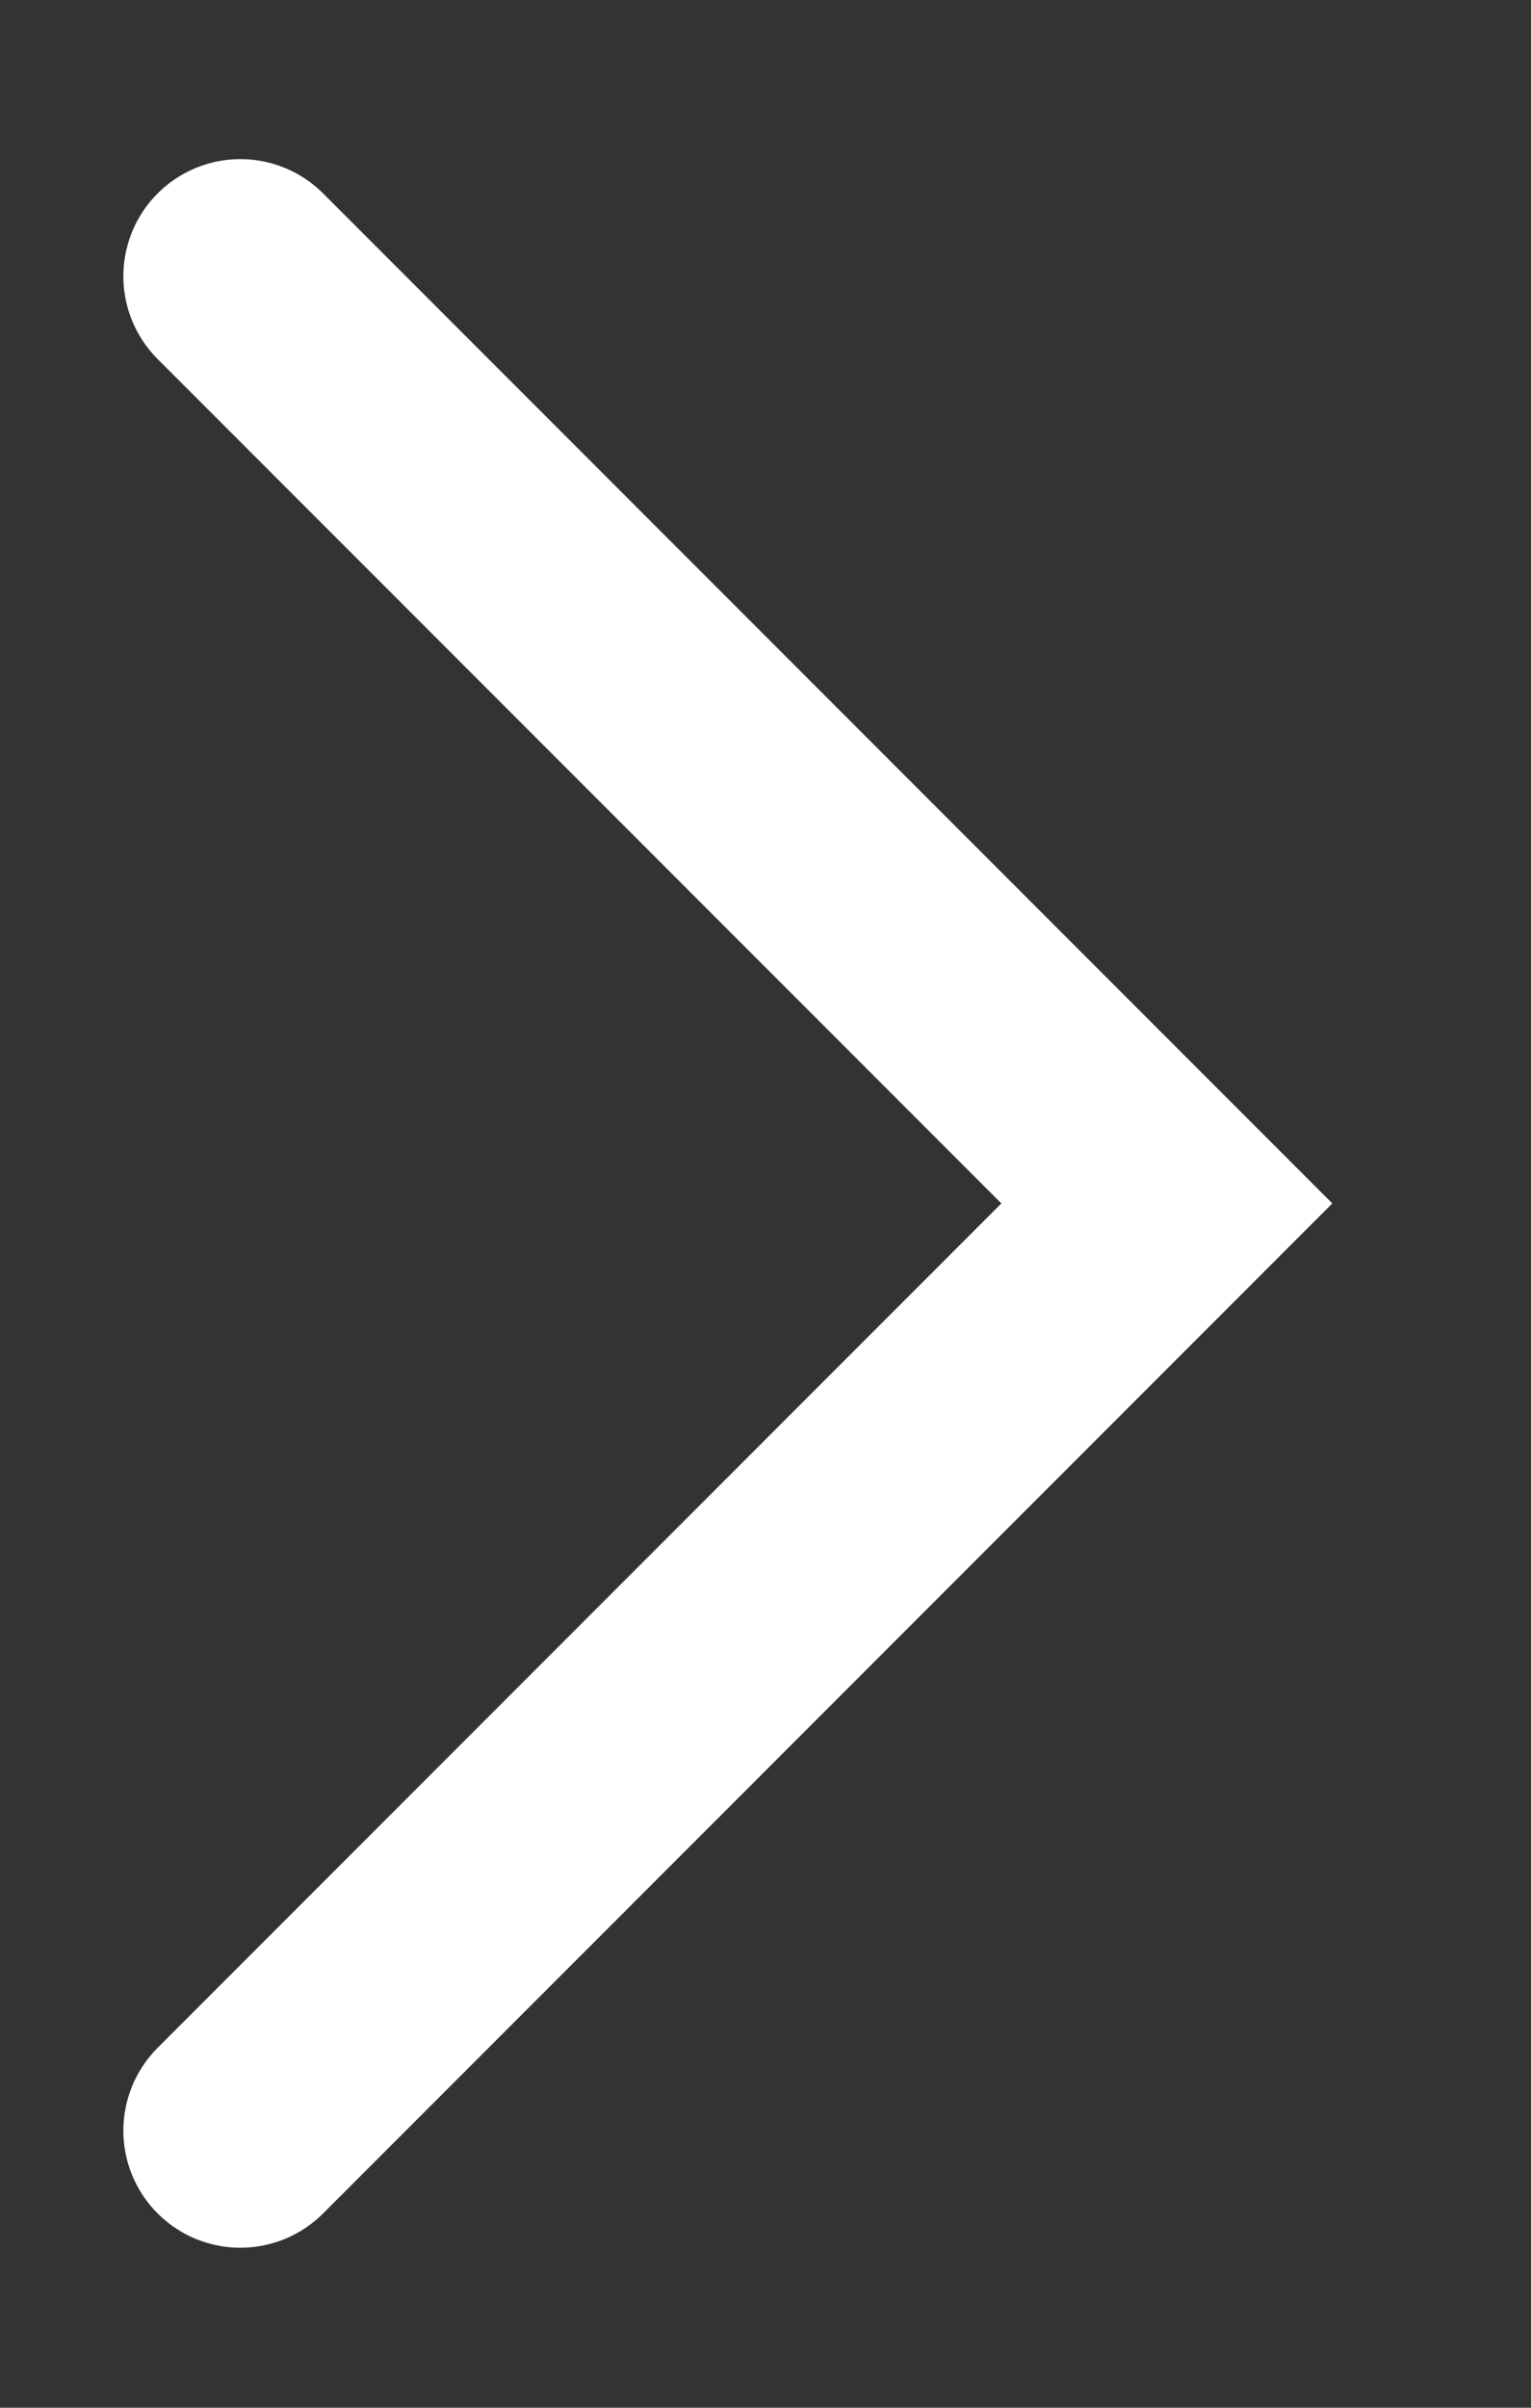
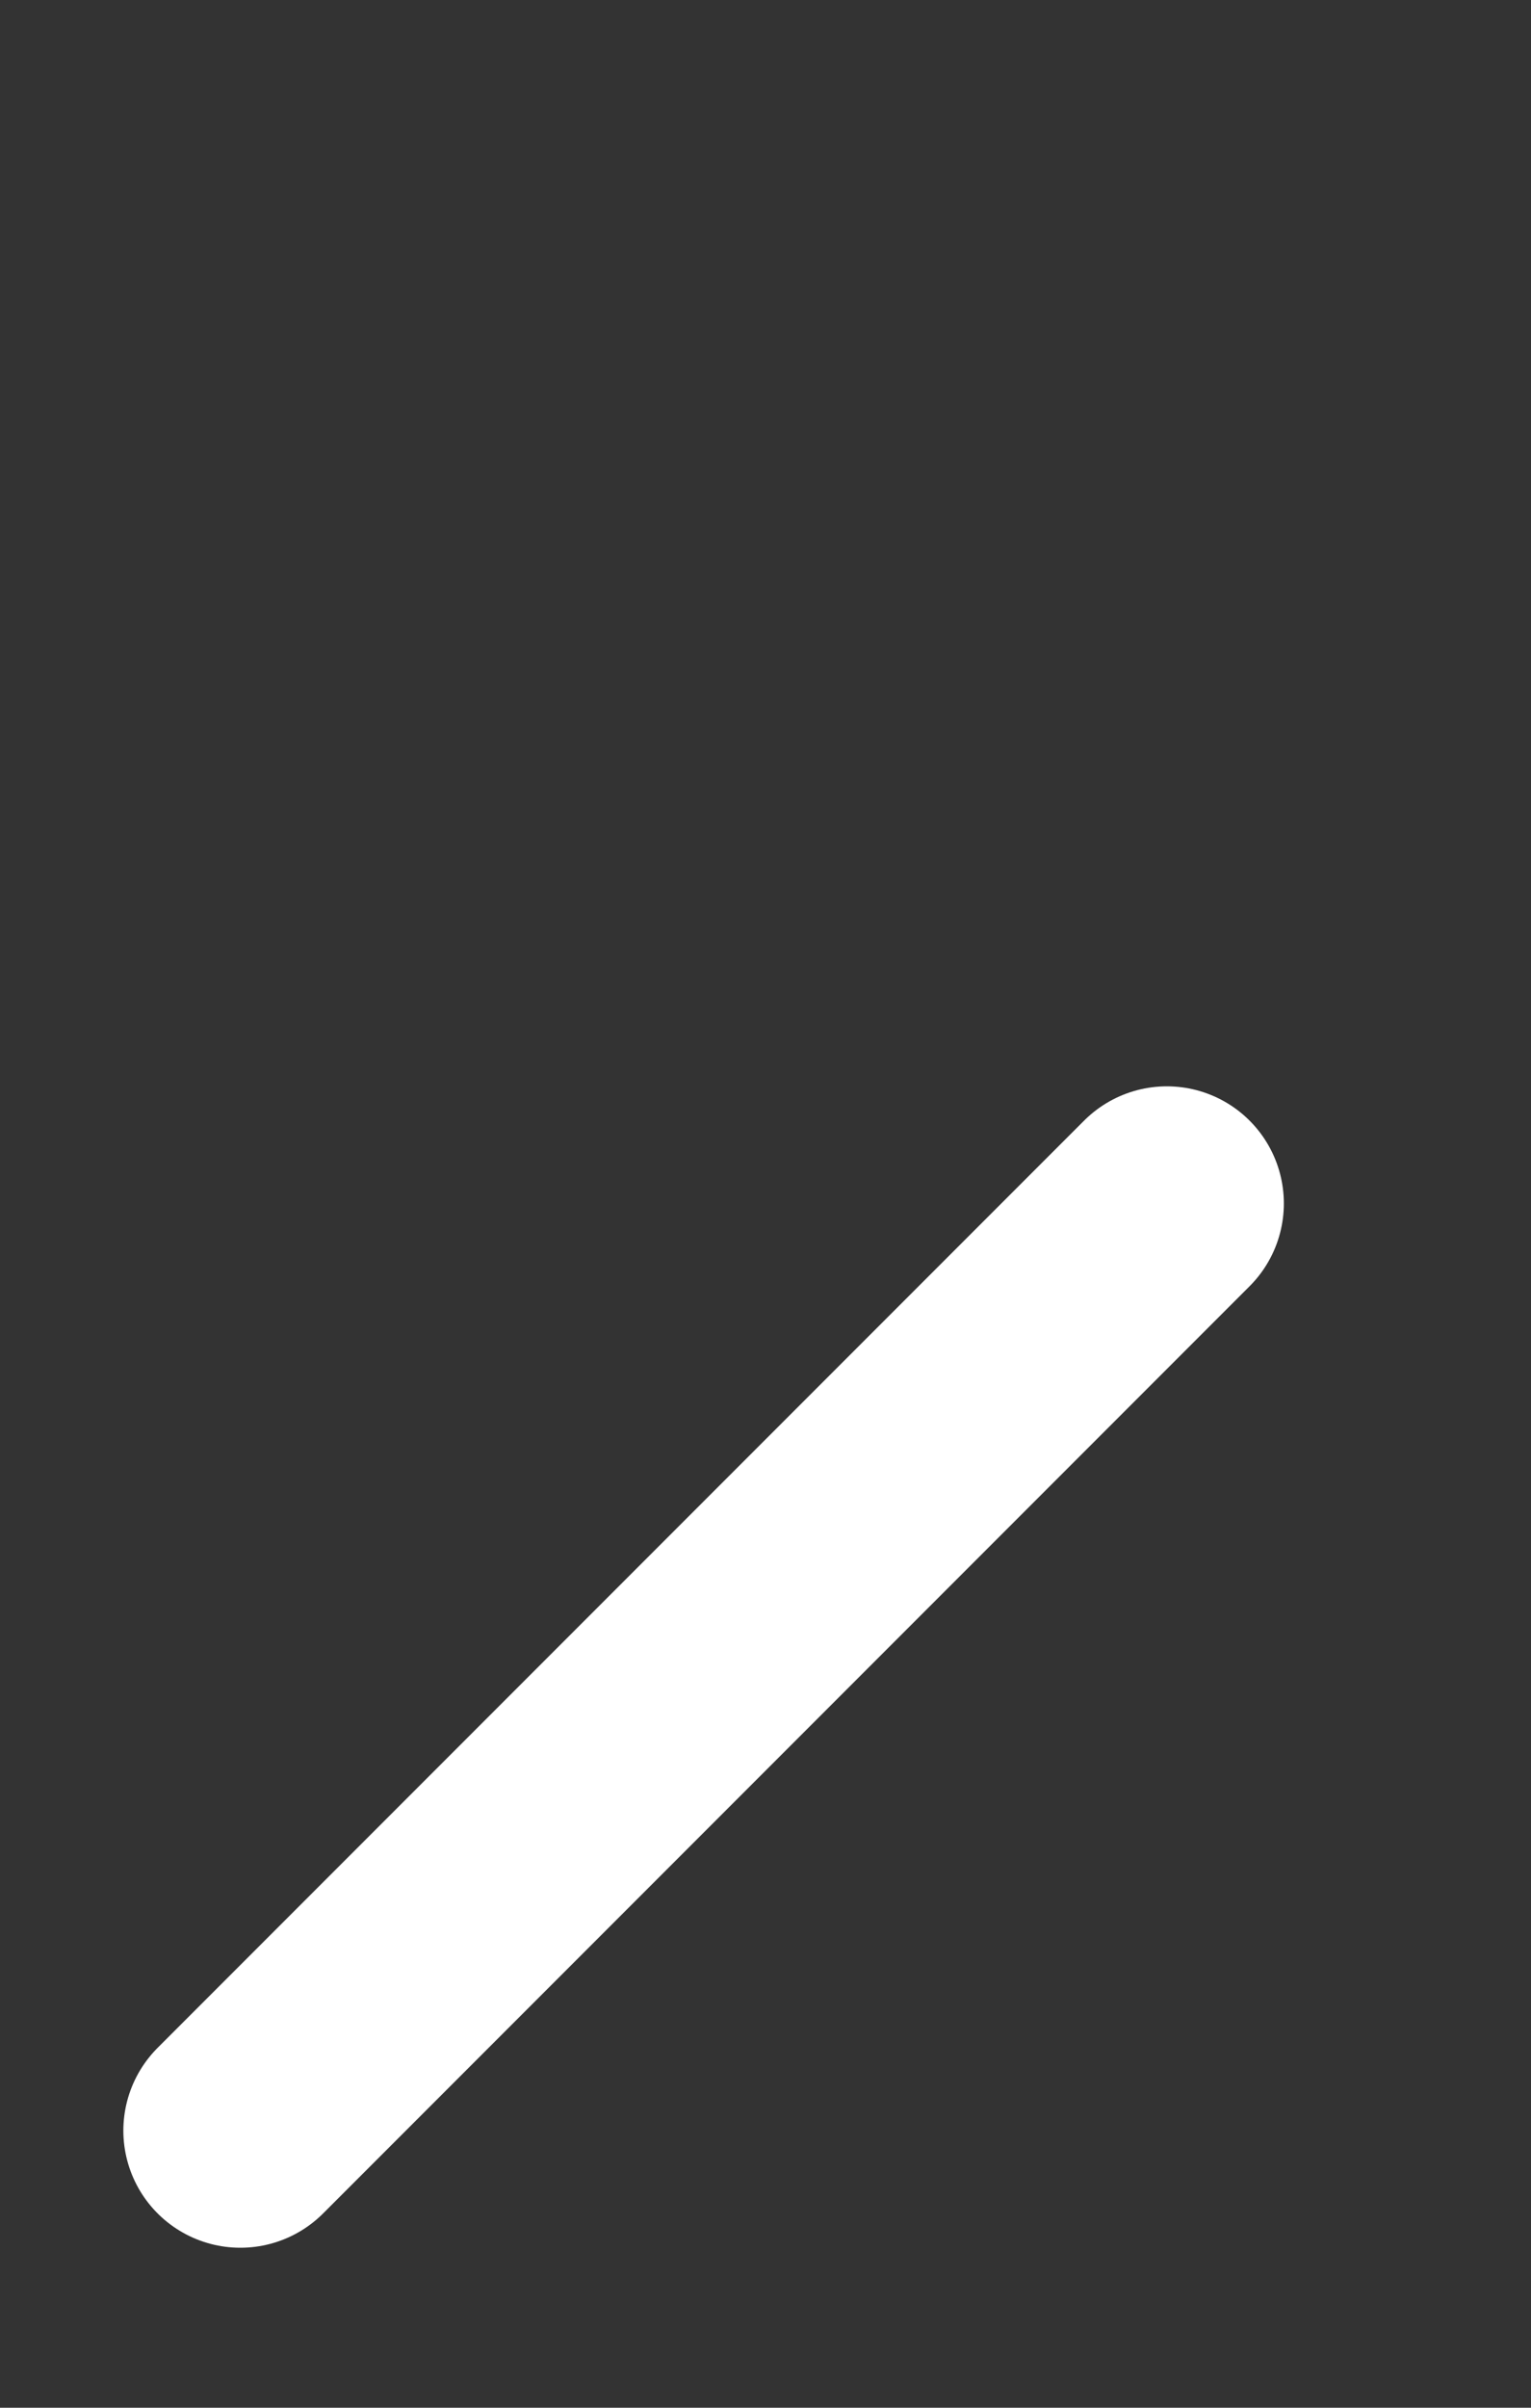
<svg xmlns="http://www.w3.org/2000/svg" width="7" height="11" viewBox="0 0 7 11" fill="none">
  <rect x="0" y="0" width="7" height="11" fill="#333333" stroke="none" />
-   <path d="M1.099 9.734L5.335 5.498L1.099 1.262" stroke="white" stroke-width="1.07" stroke-linecap="round" />
+   <path d="M1.099 9.734L5.335 5.498" stroke="white" stroke-width="1.07" stroke-linecap="round" />
</svg>